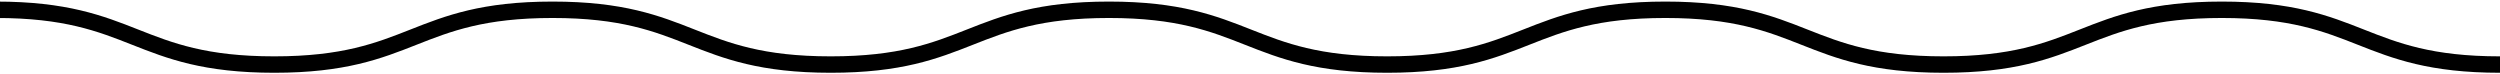
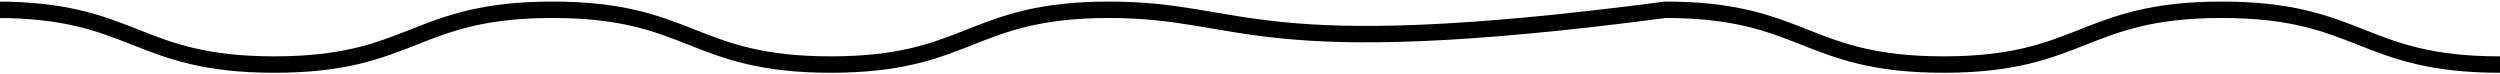
<svg xmlns="http://www.w3.org/2000/svg" width="1278" height="38" viewBox="0 0 1278 38" fill="none">
-   <path d="M1278 33C1206.89 33 1206.89 5 1135.78 5C1064.67 5 1064.67 33 993.56 33C922.449 33 922.449 5 851.339 5C780.229 5 780.229 33 709.119 33C638.009 33 638.009 5 566.899 5C495.789 5 495.789 33 424.679 33C353.568 33 353.568 5 282.458 5C211.348 5 211.348 33 140.229 33C69.11 33 69.119 5 -2 5" stroke="black" stroke-width="8.39" stroke-miterlimit="10" />
+   <path d="M1278 33C1206.89 33 1206.89 5 1135.78 5C1064.67 5 1064.67 33 993.56 33C922.449 33 922.449 5 851.339 5C638.009 33 638.009 5 566.899 5C495.789 5 495.789 33 424.679 33C353.568 33 353.568 5 282.458 5C211.348 5 211.348 33 140.229 33C69.11 33 69.119 5 -2 5" stroke="black" stroke-width="8.39" stroke-miterlimit="10" />
</svg>